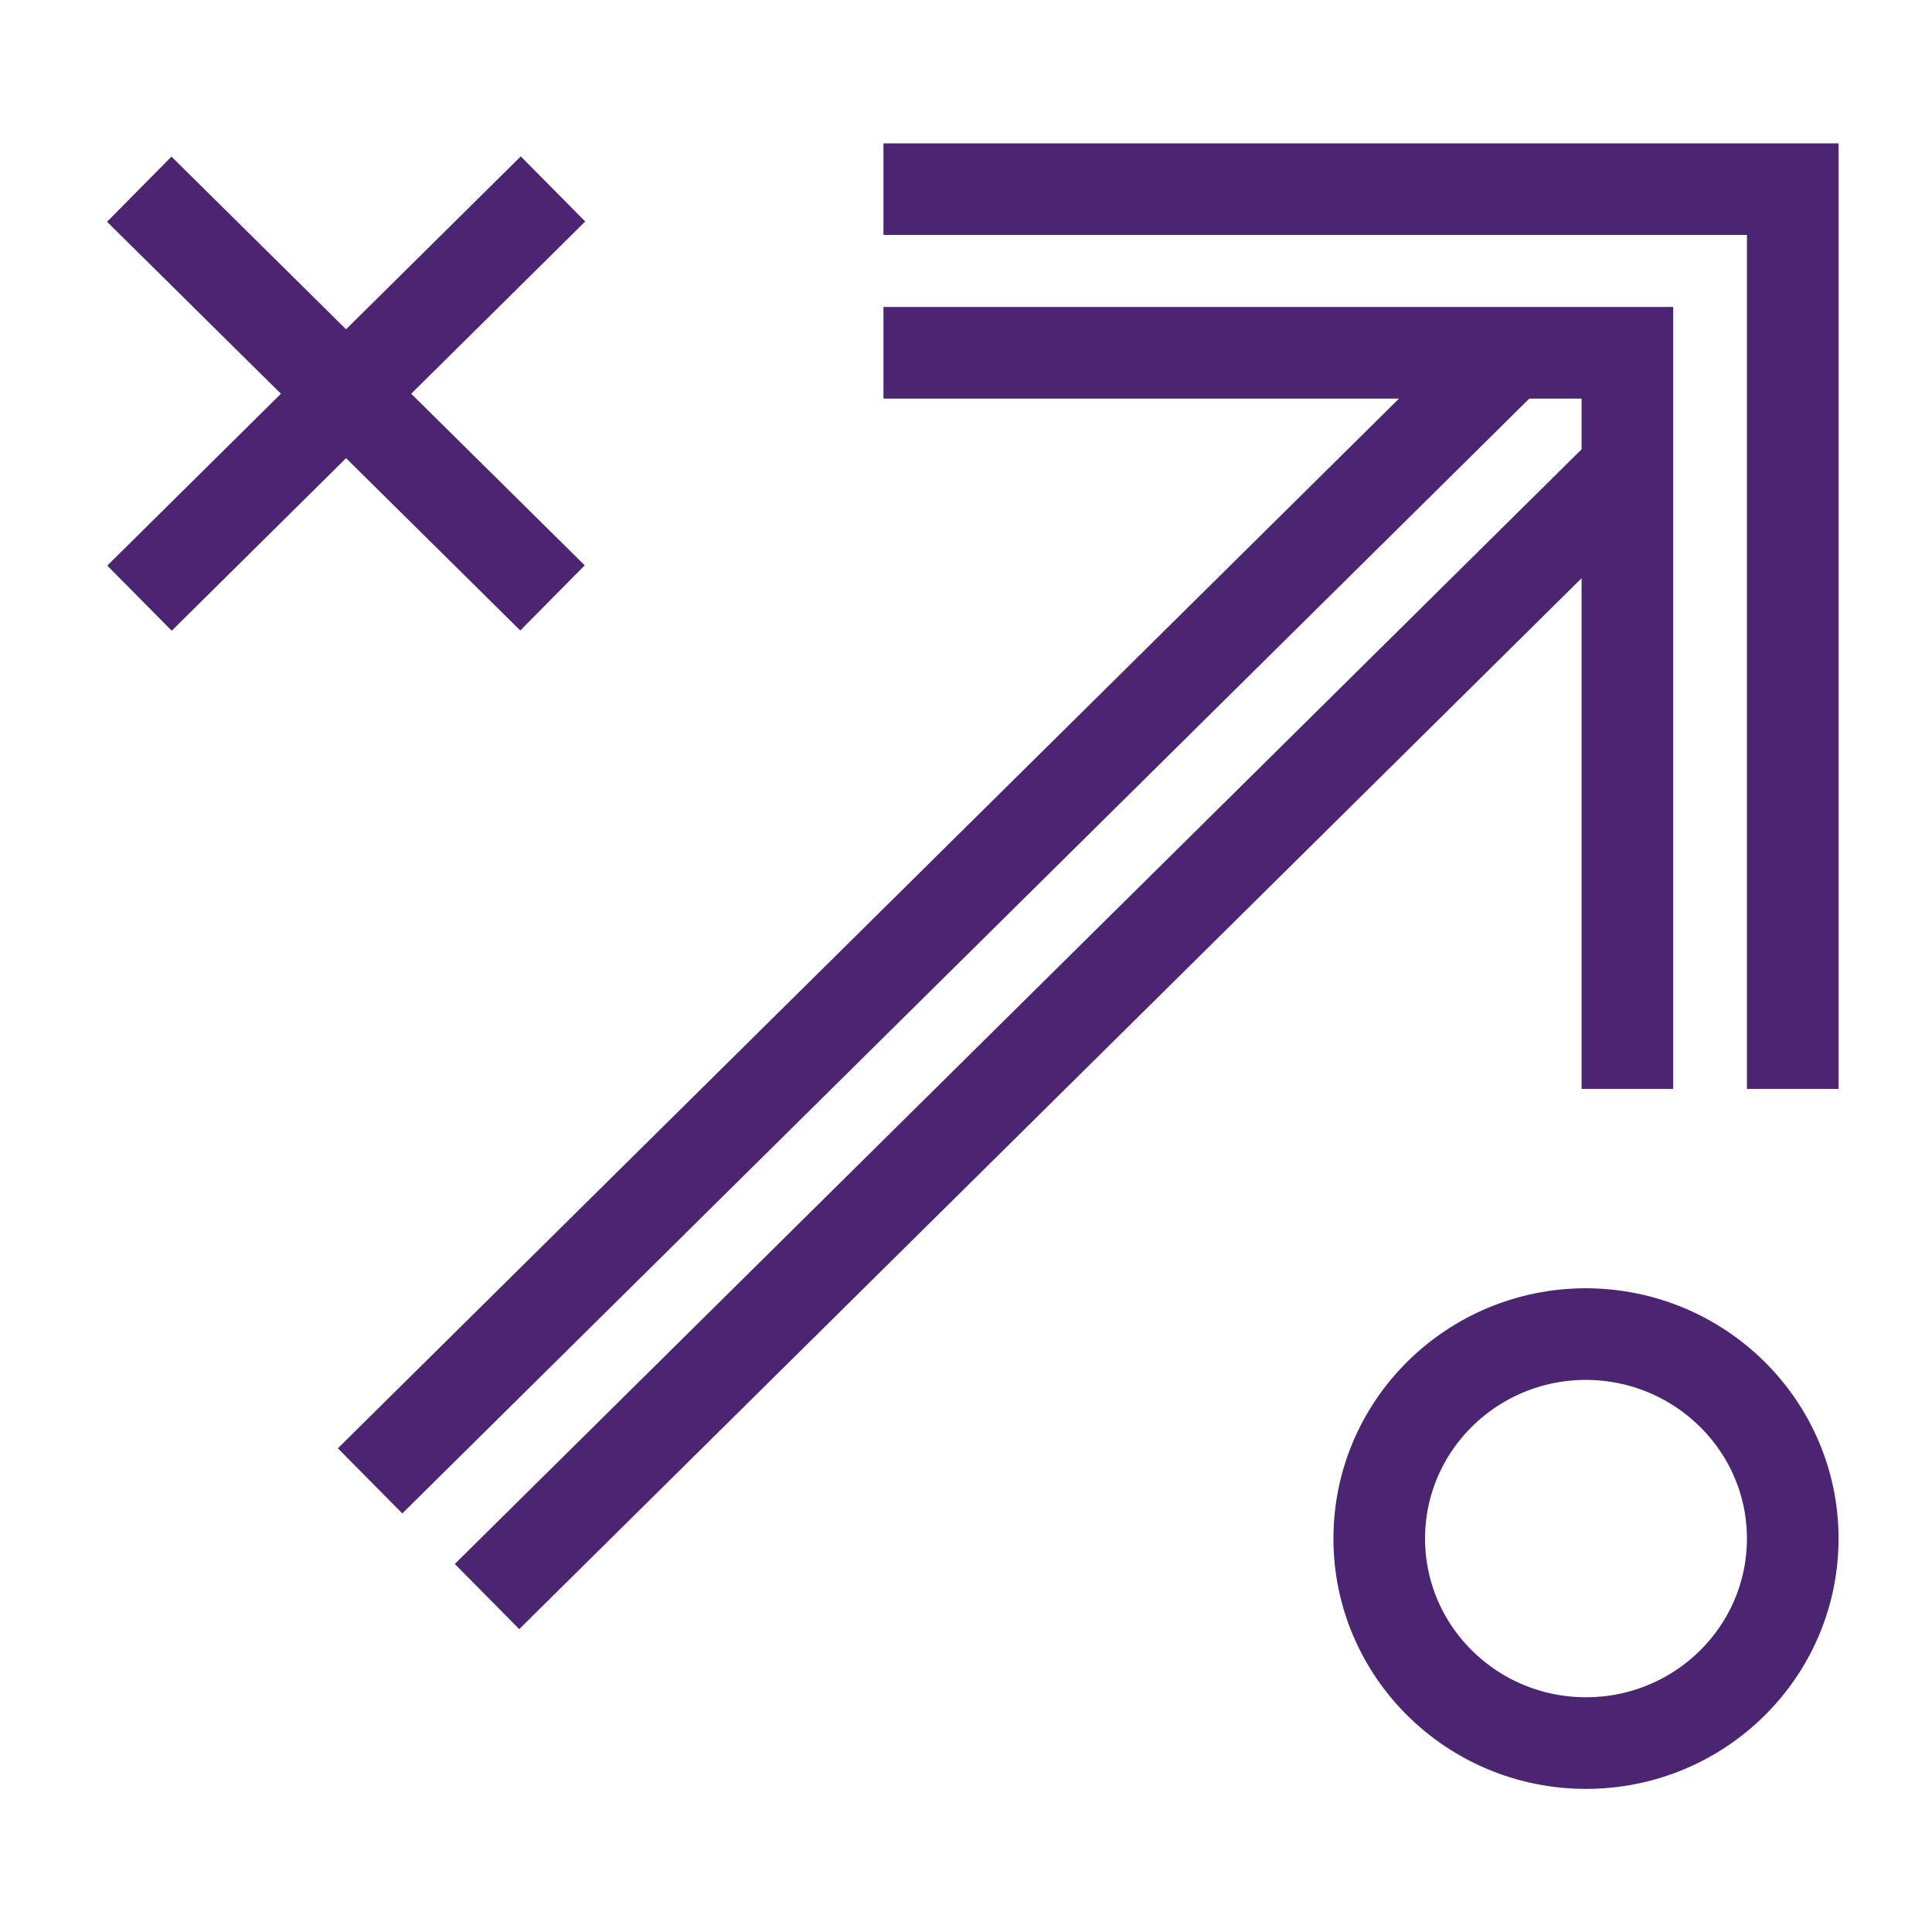
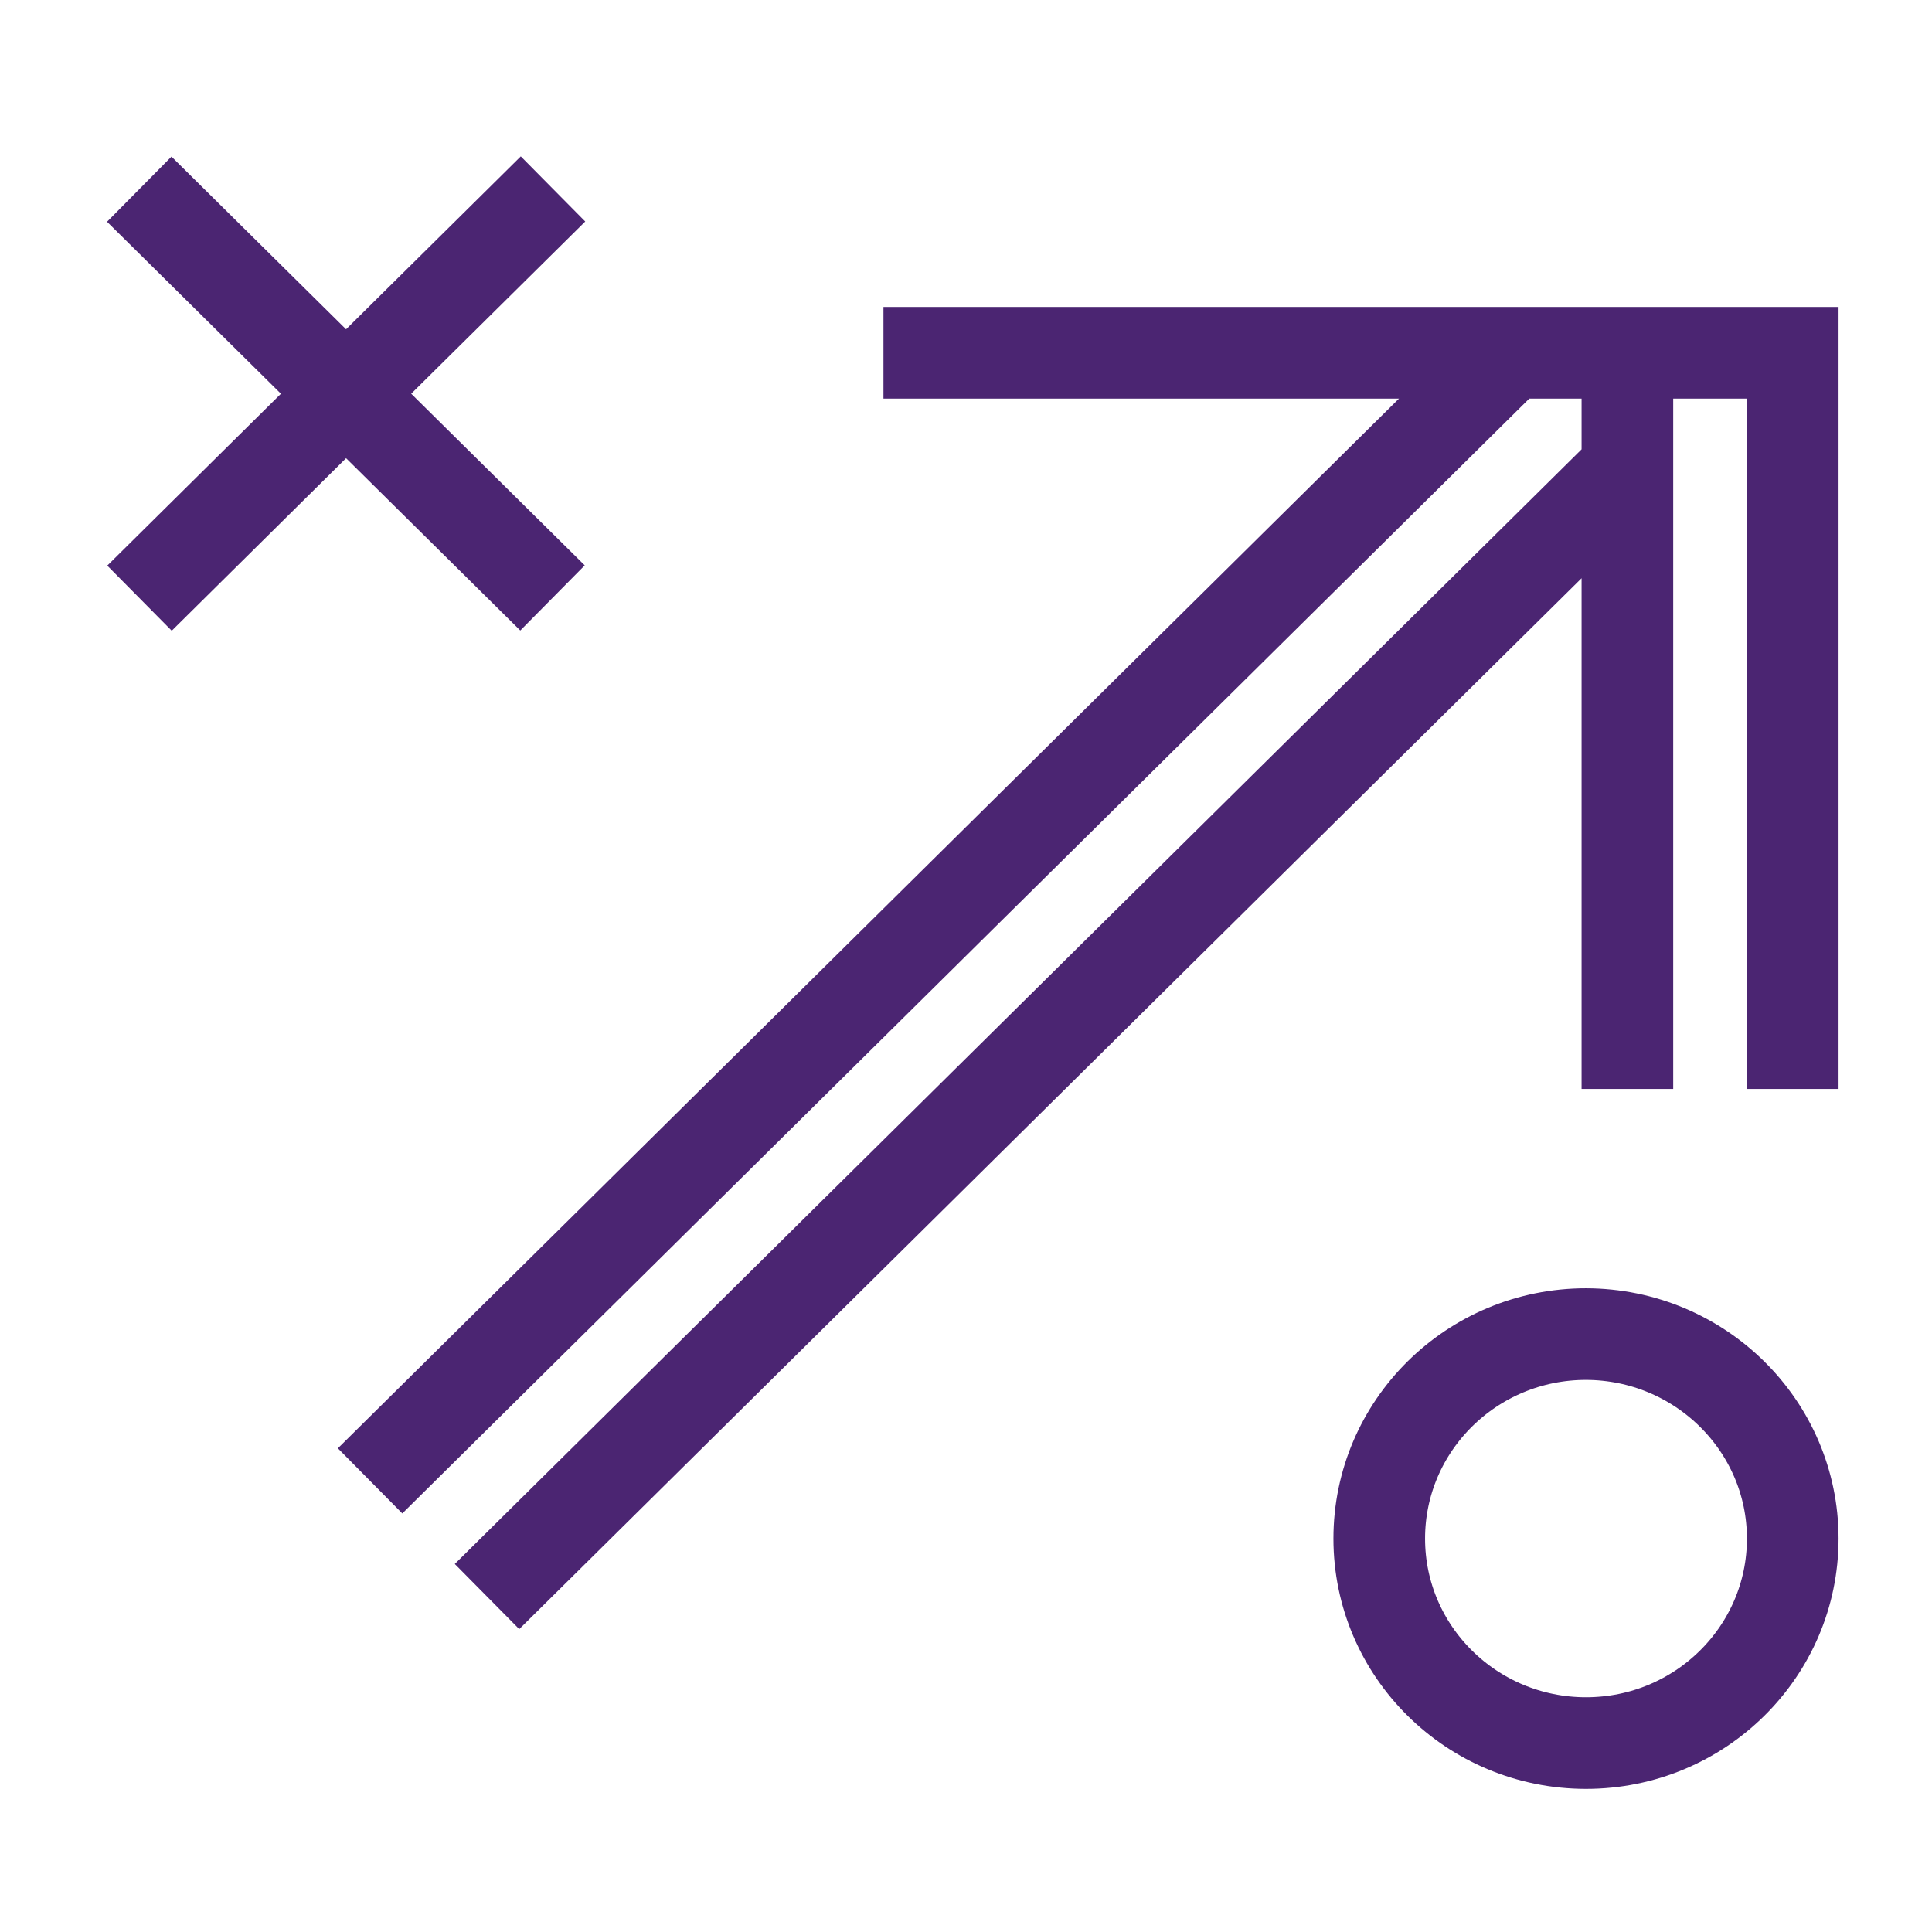
<svg xmlns="http://www.w3.org/2000/svg" version="1.1" id="Layer_1" x="0px" y="0px" viewBox="0 0 77 77" style="enable-background:new 0 0 77 77;" xml:space="preserve">
  <style type="text/css">
	.st0{fill:#4B2572;}
	.st1{fill:none;stroke:#4B2572;stroke-width:2.471;stroke-miterlimit:10;}
	.st2{fill:none;stroke:#4B2572;stroke-width:2.093;stroke-miterlimit:10;}
	.st3{fill:none;stroke:#4B2572;stroke-width:2.472;stroke-miterlimit:10;}
	.st4{fill:none;stroke:#4B2572;stroke-width:2.873;stroke-miterlimit:10;}
	.st5{fill:none;stroke:#4B2572;stroke-width:2.968;stroke-miterlimit:10;}
	.st6{fill:none;stroke:#4B2572;stroke-width:3.652;stroke-miterlimit:10;}
</style>
-   <path class="st6" d="M64.86,18.67L19.41,63.63 M60.2,14.06L14.75,59.02 M22.04,7.53L5.56,23.84 M5.55,7.54l16.47,16.29 M71.45,61.32  c0,4.5-3.69,8.15-8.24,8.15c-4.55,0-8.24-3.65-8.24-8.15c0-4.5,3.69-8.15,8.24-8.15C67.76,53.18,71.45,56.83,71.45,61.32z   M64.86,43.4V14.06H35.21 M35.21,7.54h36.24V43.4" />
+   <path class="st6" d="M64.86,18.67L19.41,63.63 M60.2,14.06L14.75,59.02 M22.04,7.53L5.56,23.84 M5.55,7.54l16.47,16.29 M71.45,61.32  c0,4.5-3.69,8.15-8.24,8.15c-4.55,0-8.24-3.65-8.24-8.15c0-4.5,3.69-8.15,8.24-8.15C67.76,53.18,71.45,56.83,71.45,61.32z   M64.86,43.4V14.06H35.21 h36.24V43.4" />
</svg>